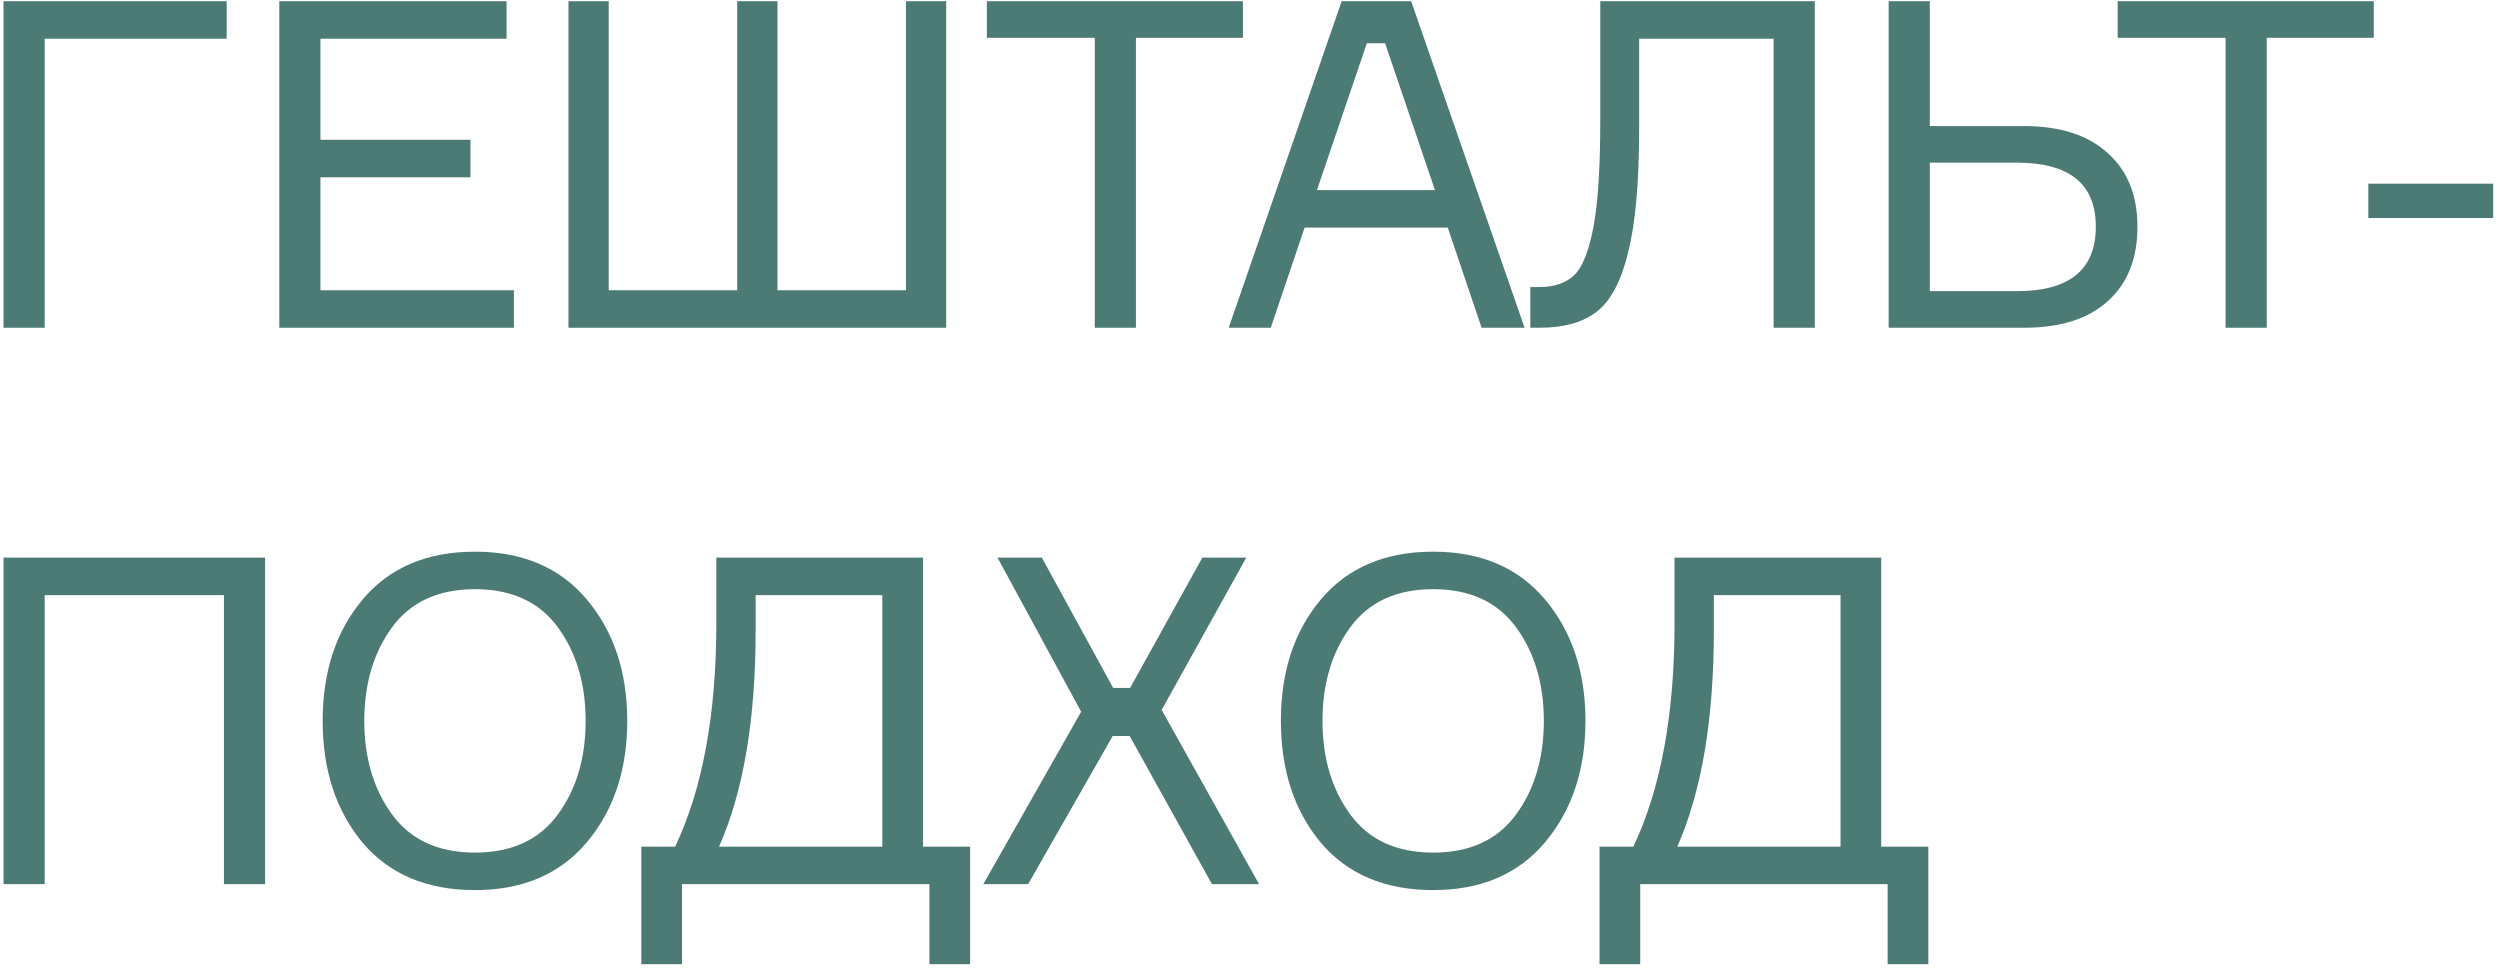
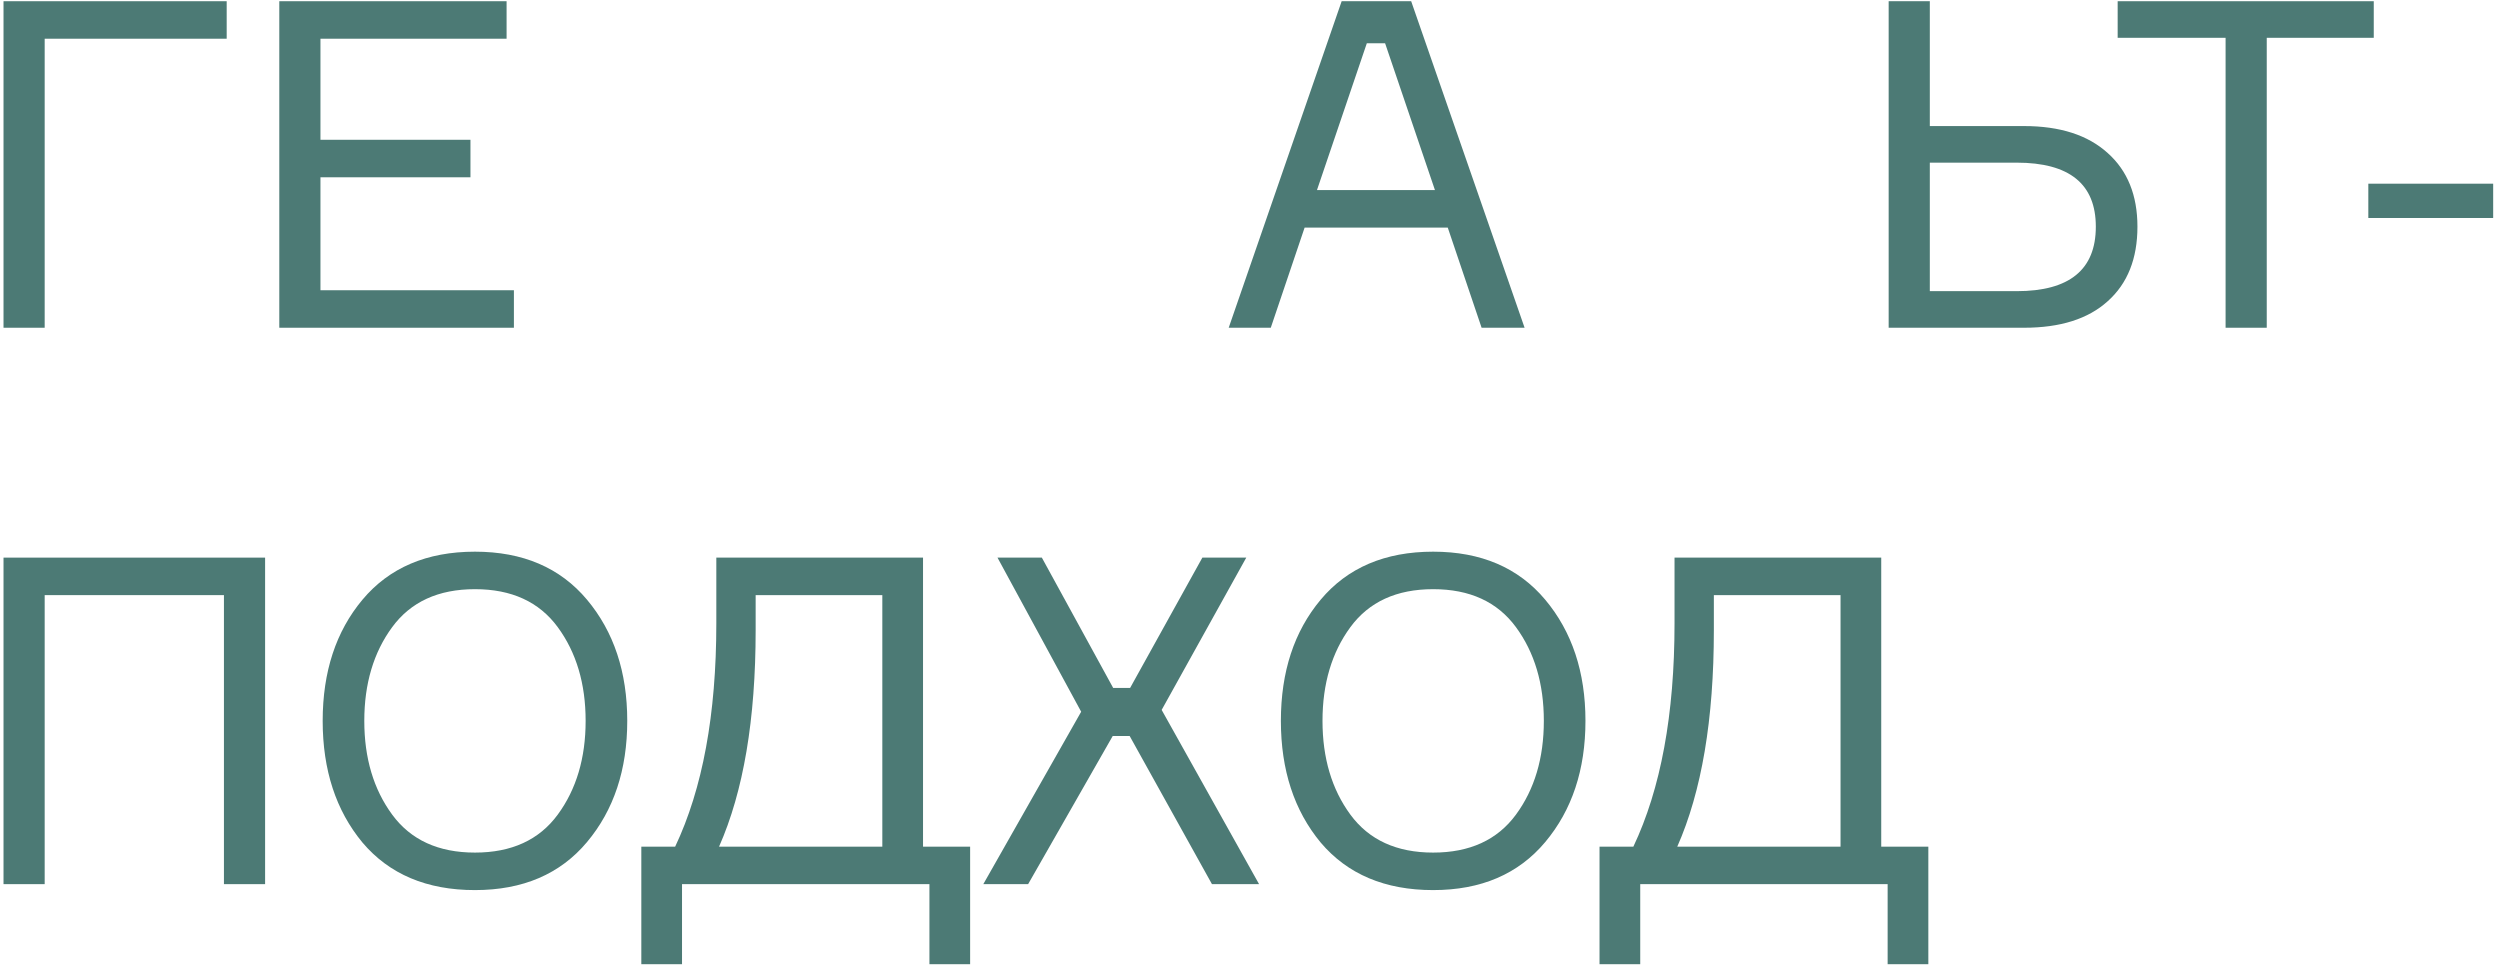
<svg xmlns="http://www.w3.org/2000/svg" width="328" height="127" viewBox="0 0 328 127" fill="none">
  <path d="M29.741 5.08L5.861 5.08L5.861 43H0.461L0.461 0.16L29.741 0.16V5.08Z" fill="#4C7A75" />
  <path d="M42.044 38.08L67.424 38.08V43L36.644 43L36.644 0.16L66.464 0.16V5.08L42.044 5.08V18.34L61.724 18.34L61.724 23.26L42.044 23.26V38.08Z" fill="#4C7A75" />
-   <path d="M96.724 38.08V0.16L102.004 0.16V38.08L118.864 38.08V0.16L124.144 0.16V43L74.584 43V0.16L79.864 0.16V38.08H96.724Z" fill="#4C7A75" />
-   <path d="M163.073 0.16V4.96L149.033 4.96V43H143.633V4.96L129.473 4.96V0.16L163.073 0.16Z" fill="#4C7A75" />
  <path d="M194.386 43L189.946 29.86L171.166 29.86L166.726 43H161.206L176.026 0.16L185.146 0.16L200.026 43L194.386 43ZM179.326 5.68L172.786 24.94L188.266 24.94L181.726 5.68L179.326 5.68Z" fill="#4C7A75" />
-   <path d="M200.777 37.66H201.917C203.917 37.66 205.457 37.14 206.537 36.1C207.617 35.06 208.457 32.96 209.057 29.8C209.657 26.6 209.957 21.96 209.957 15.88V0.16L238.097 0.16V43H232.697V5.08L215.057 5.08V16.9C215.057 23.86 214.577 29.26 213.617 33.1C212.697 36.9 211.317 39.5 209.477 40.9C207.677 42.3 205.177 43 201.977 43H200.777V37.66Z" fill="#4C7A75" />
  <path d="M253.192 38.2H264.592C271.512 38.2 274.972 35.38 274.972 29.74C274.972 24.14 271.512 21.34 264.592 21.34L253.192 21.34V38.2ZM265.552 43H247.792V0.16L253.192 0.16V16.54L265.552 16.54C270.272 16.54 273.932 17.72 276.532 20.08C279.132 22.4 280.432 25.62 280.432 29.74C280.432 33.94 279.132 37.2 276.532 39.52C273.972 41.84 270.312 43 265.552 43Z" fill="#4C7A75" />
  <path d="M311.437 0.16V4.96L297.397 4.96V43H291.997V4.96L277.837 4.96V0.16L311.437 0.16Z" fill="#4C7A75" />
  <path d="M327.104 28.6L310.724 28.6V24.1L327.104 24.1V28.6Z" fill="#4C7A75" />
  <path d="M0.461 73.16H34.781L34.781 116H29.381L29.381 78.08H5.861L5.861 116H0.461L0.461 73.16Z" fill="#4C7A75" />
  <path d="M62.315 72.38C68.595 72.38 73.495 74.48 77.015 78.68C80.535 82.88 82.295 88.18 82.295 94.58C82.295 100.98 80.535 106.28 77.015 110.48C73.495 114.68 68.595 116.78 62.315 116.78C55.995 116.78 51.075 114.7 47.555 110.54C44.075 106.34 42.335 101.02 42.335 94.58C42.335 88.14 44.075 82.84 47.555 78.68C51.075 74.48 55.995 72.38 62.315 72.38ZM51.455 106.88C53.895 110.2 57.515 111.86 62.315 111.86C67.115 111.86 70.735 110.2 73.175 106.88C75.615 103.56 76.835 99.46 76.835 94.58C76.835 89.7 75.615 85.6 73.175 82.28C70.735 78.96 67.115 77.3 62.315 77.3C57.515 77.3 53.895 78.96 51.455 82.28C49.015 85.6 47.795 89.7 47.795 94.58C47.795 99.46 49.015 103.56 51.455 106.88Z" fill="#4C7A75" />
  <path d="M121.101 111.08H127.281V126.5H121.941V116H89.481V126.5H84.141V111.08H88.581C92.181 103.48 93.981 93.72 93.981 81.8V73.16H121.101V111.08ZM115.761 111.08V78.08H99.141V82.7C99.141 94.38 97.541 103.84 94.341 111.08H115.761Z" fill="#4C7A75" />
  <path d="M159.01 116L148.21 96.56H145.99L134.89 116L129.01 116L141.85 93.38L130.87 73.16L136.69 73.16L146.05 90.26H148.27L157.75 73.16H163.51L152.41 93.14L165.19 116H159.01Z" fill="#4C7A75" />
  <path d="M188.032 72.38C194.312 72.38 199.212 74.48 202.732 78.68C206.252 82.88 208.012 88.18 208.012 94.58C208.012 100.98 206.252 106.28 202.732 110.48C199.212 114.68 194.312 116.78 188.032 116.78C181.712 116.78 176.792 114.7 173.272 110.54C169.792 106.34 168.052 101.02 168.052 94.58C168.052 88.14 169.792 82.84 173.272 78.68C176.792 74.48 181.712 72.38 188.032 72.38ZM177.172 106.88C179.612 110.2 183.232 111.86 188.032 111.86C192.832 111.86 196.452 110.2 198.892 106.88C201.332 103.56 202.552 99.46 202.552 94.58C202.552 89.7 201.332 85.6 198.892 82.28C196.452 78.96 192.832 77.3 188.032 77.3C183.232 77.3 179.612 78.96 177.172 82.28C174.732 85.6 173.512 89.7 173.512 94.58C173.512 99.46 174.732 103.56 177.172 106.88Z" fill="#4C7A75" />
  <path d="M246.818 111.08H252.998V126.5H247.658V116L215.198 116V126.5H209.858V111.08H214.298C217.898 103.48 219.698 93.72 219.698 81.8V73.16L246.818 73.16L246.818 111.08ZM241.478 111.08L241.478 78.08H224.858V82.7C224.858 94.38 223.258 103.84 220.058 111.08L241.478 111.08Z" fill="#4C7A75" />
</svg>